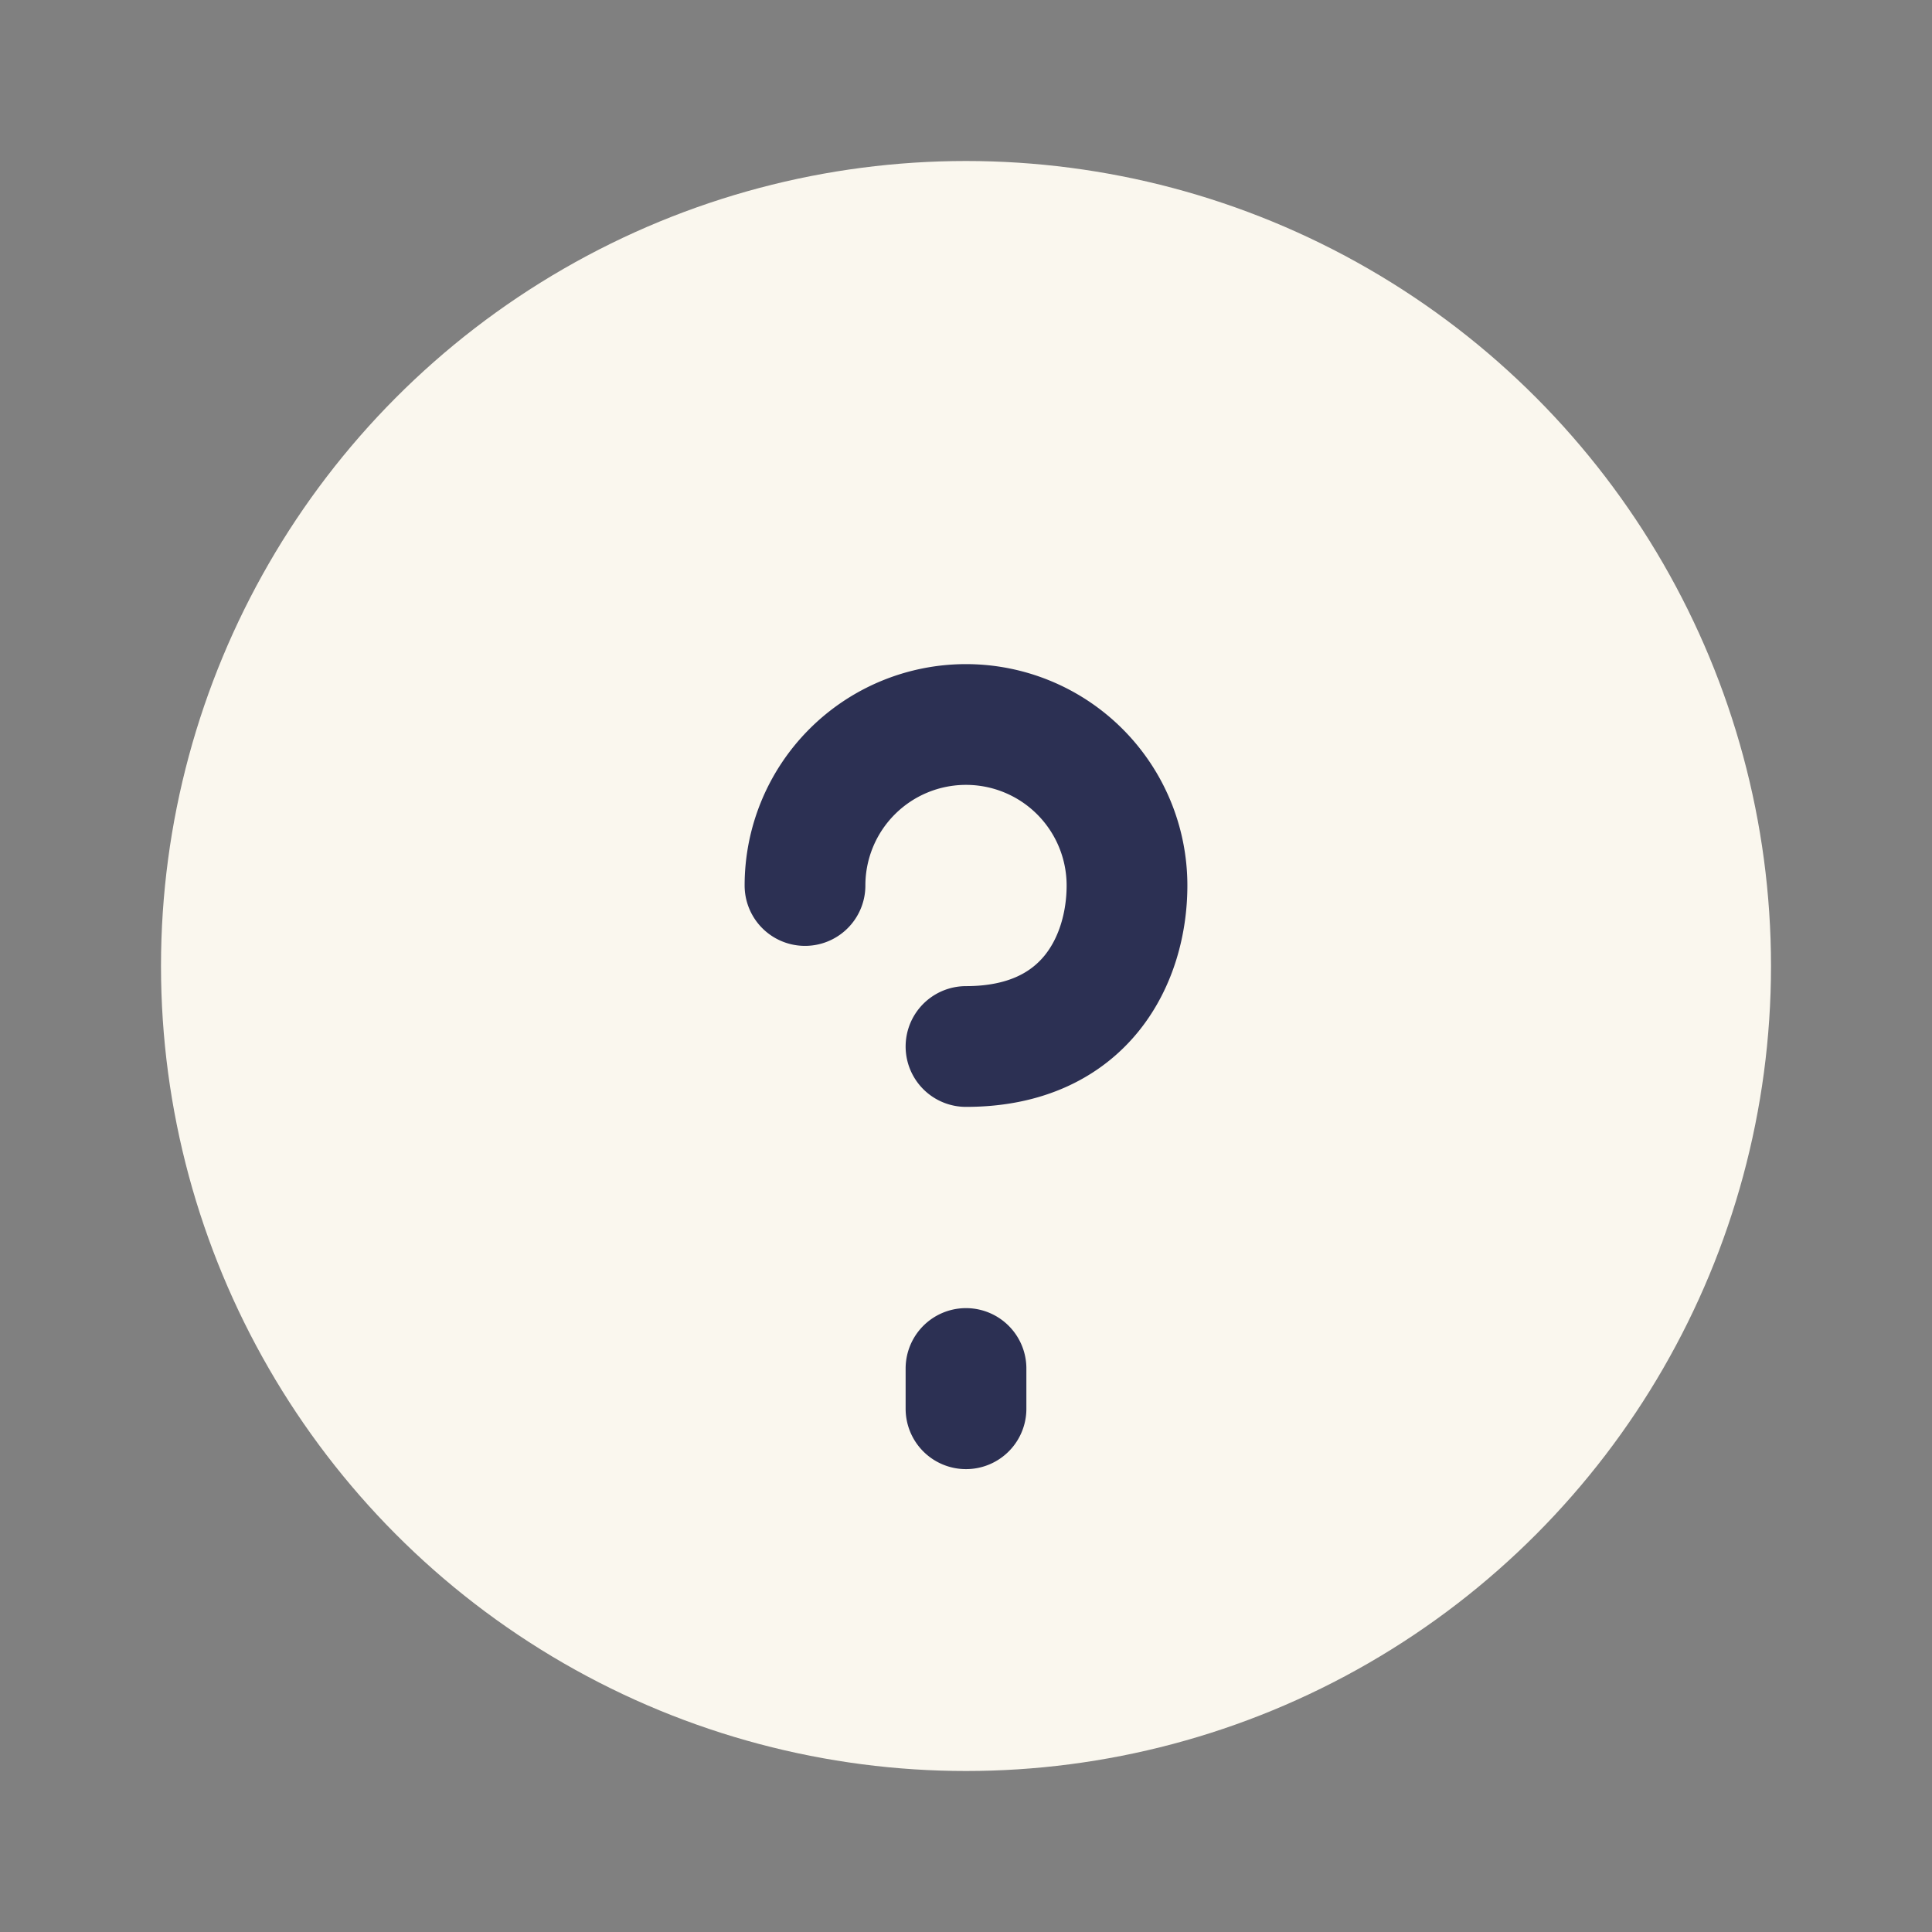
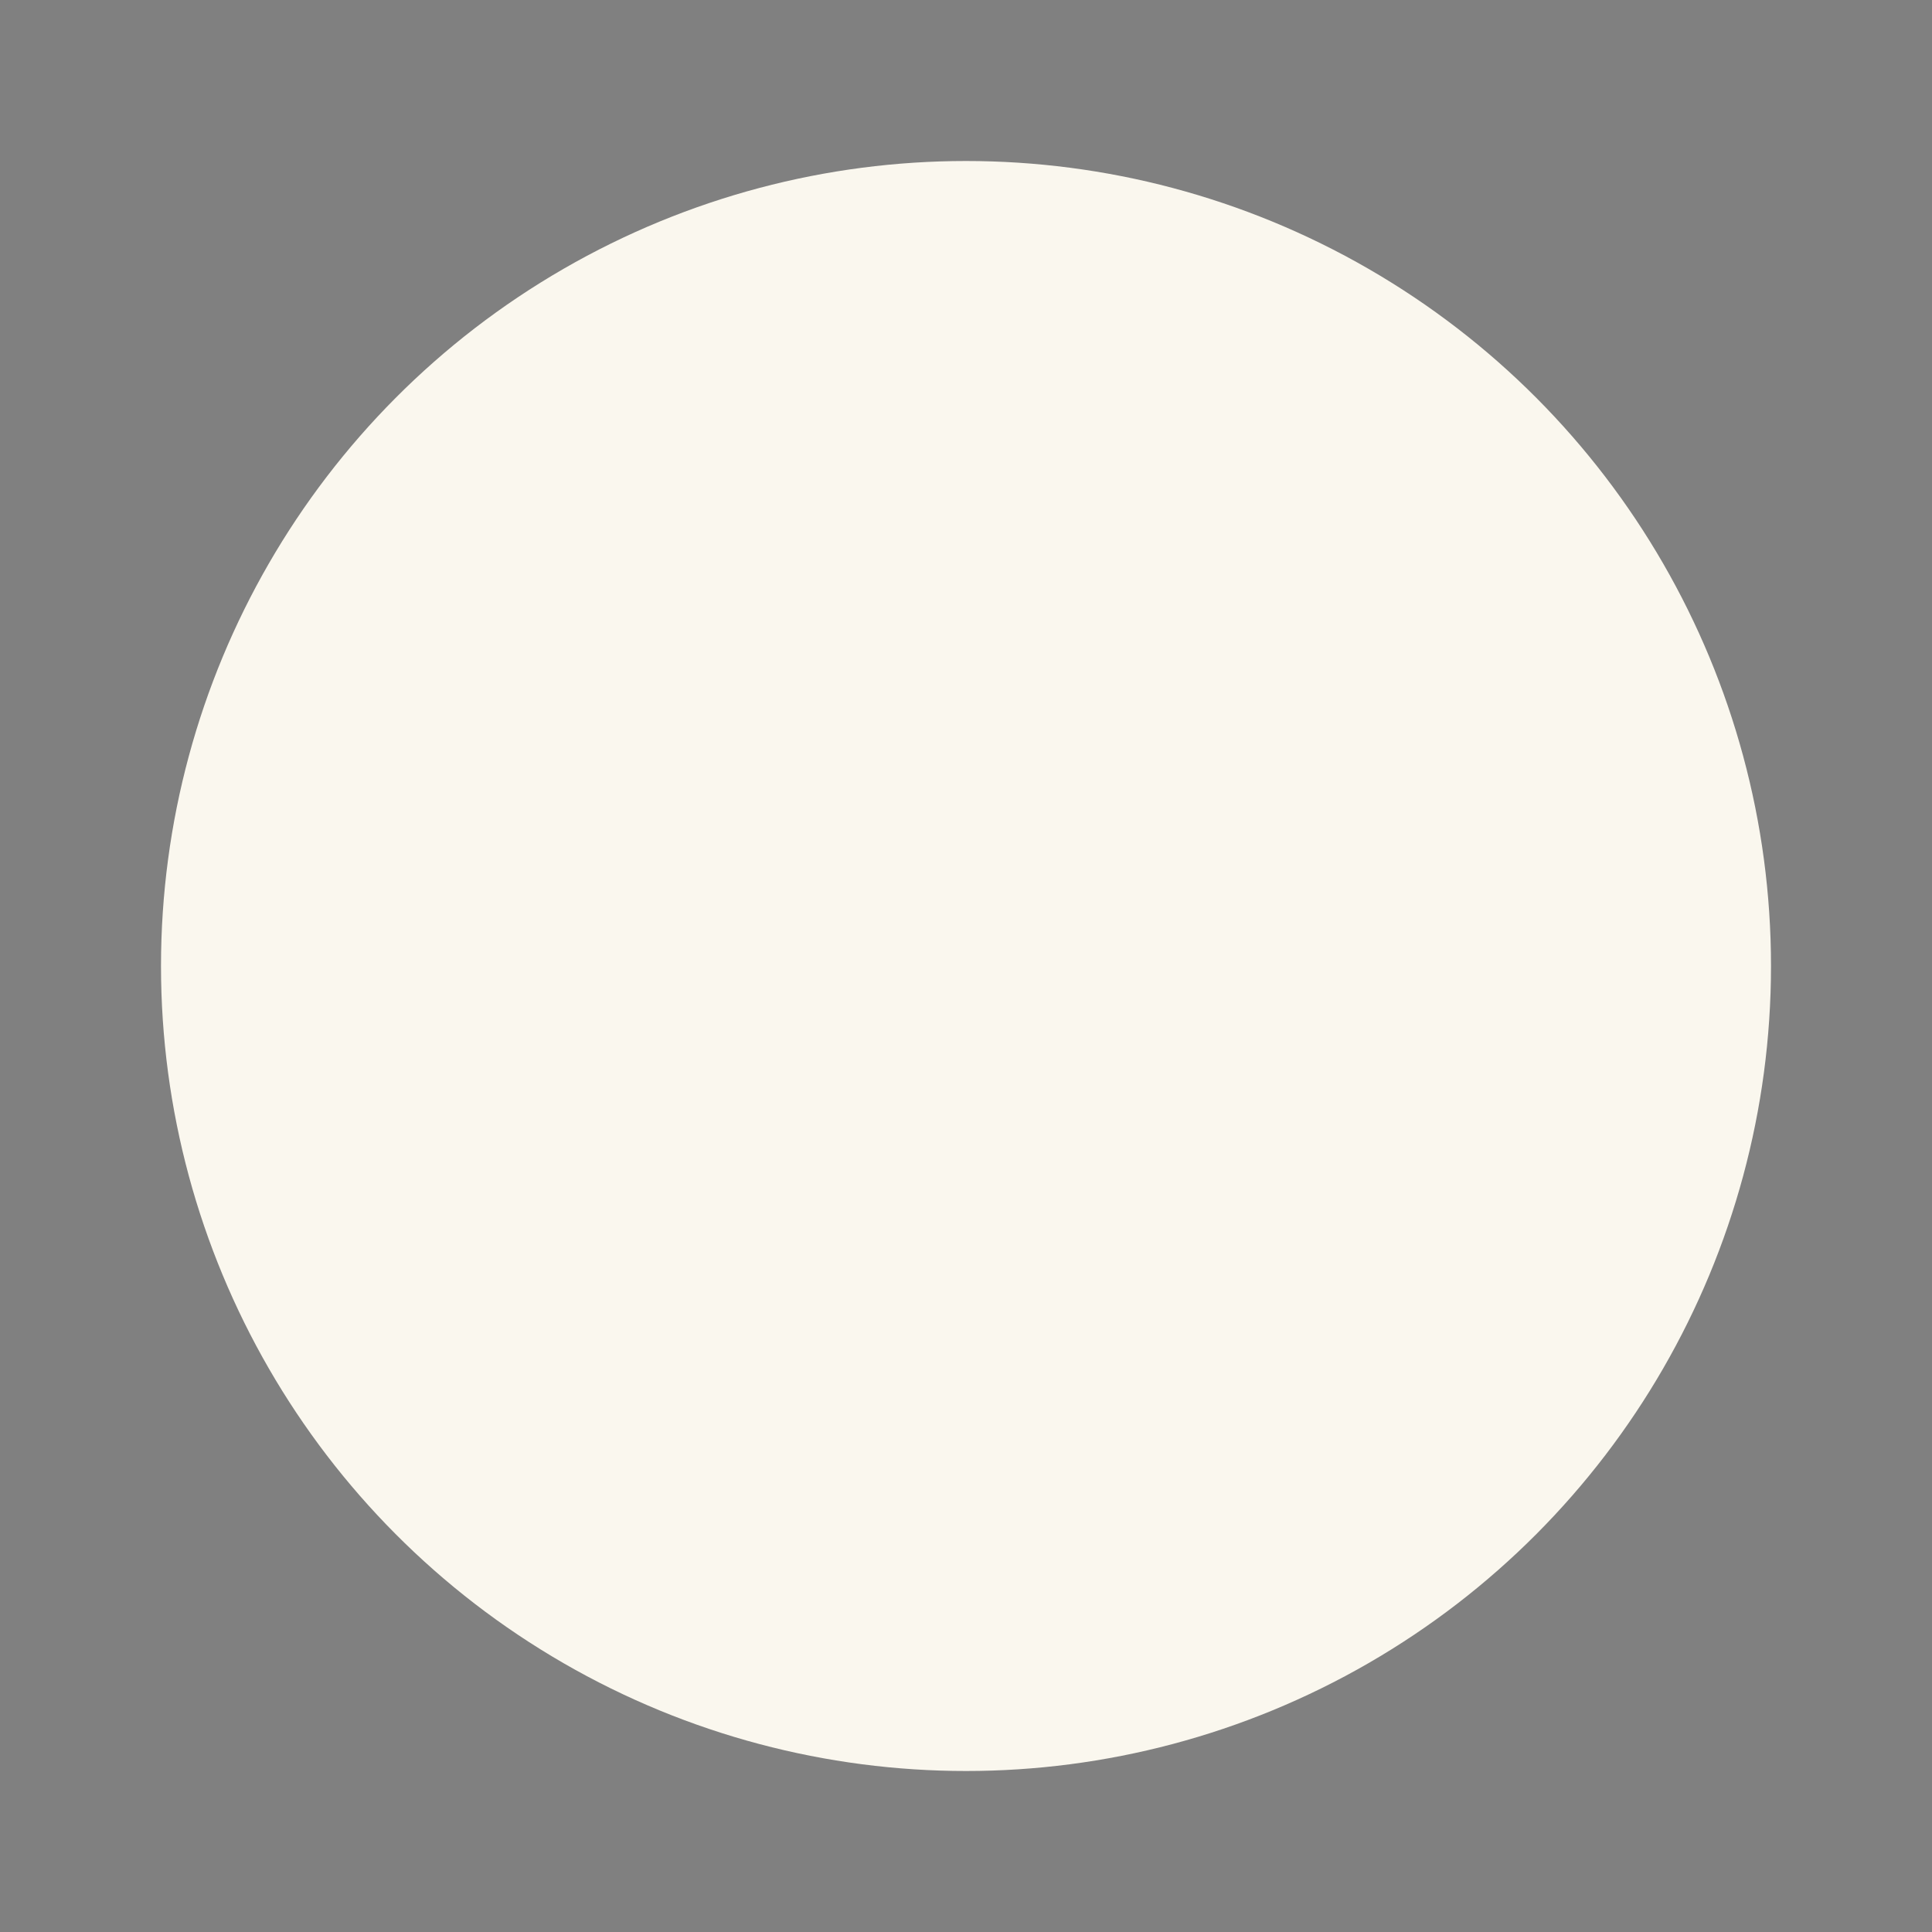
<svg xmlns="http://www.w3.org/2000/svg" width="24" height="24" viewBox="0 0 24 24">
  <rect x="0" y="0" width="24" height="24" fill="#808080" stroke="none" />
  <circle cx="12" cy="12" r="10" fill="#FAF7EE" />
-   <path d="M12 17v.5M12 13c1.5 0 2-1.1 2-2a2 2 0 1 0-4 0" stroke="#2C3053" stroke-width="1.5" fill="none" stroke-linecap="round" />
</svg>